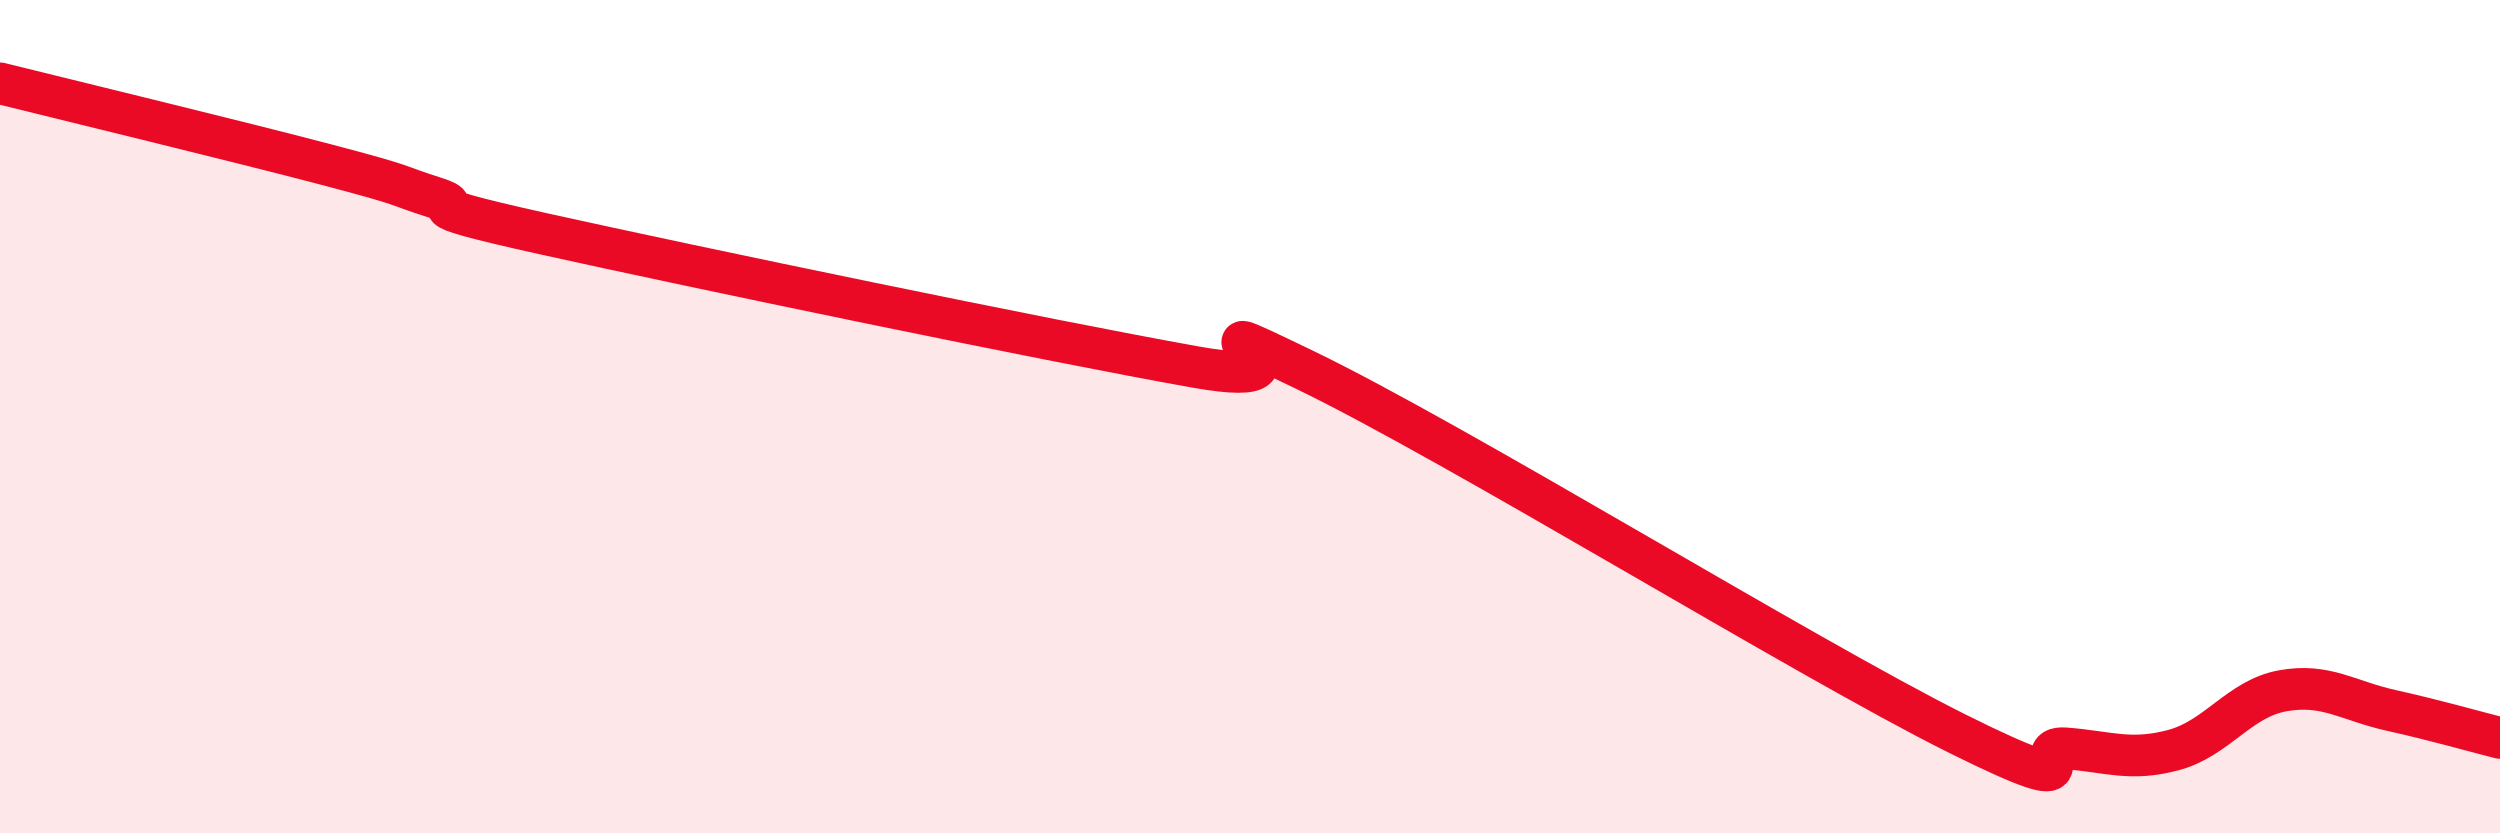
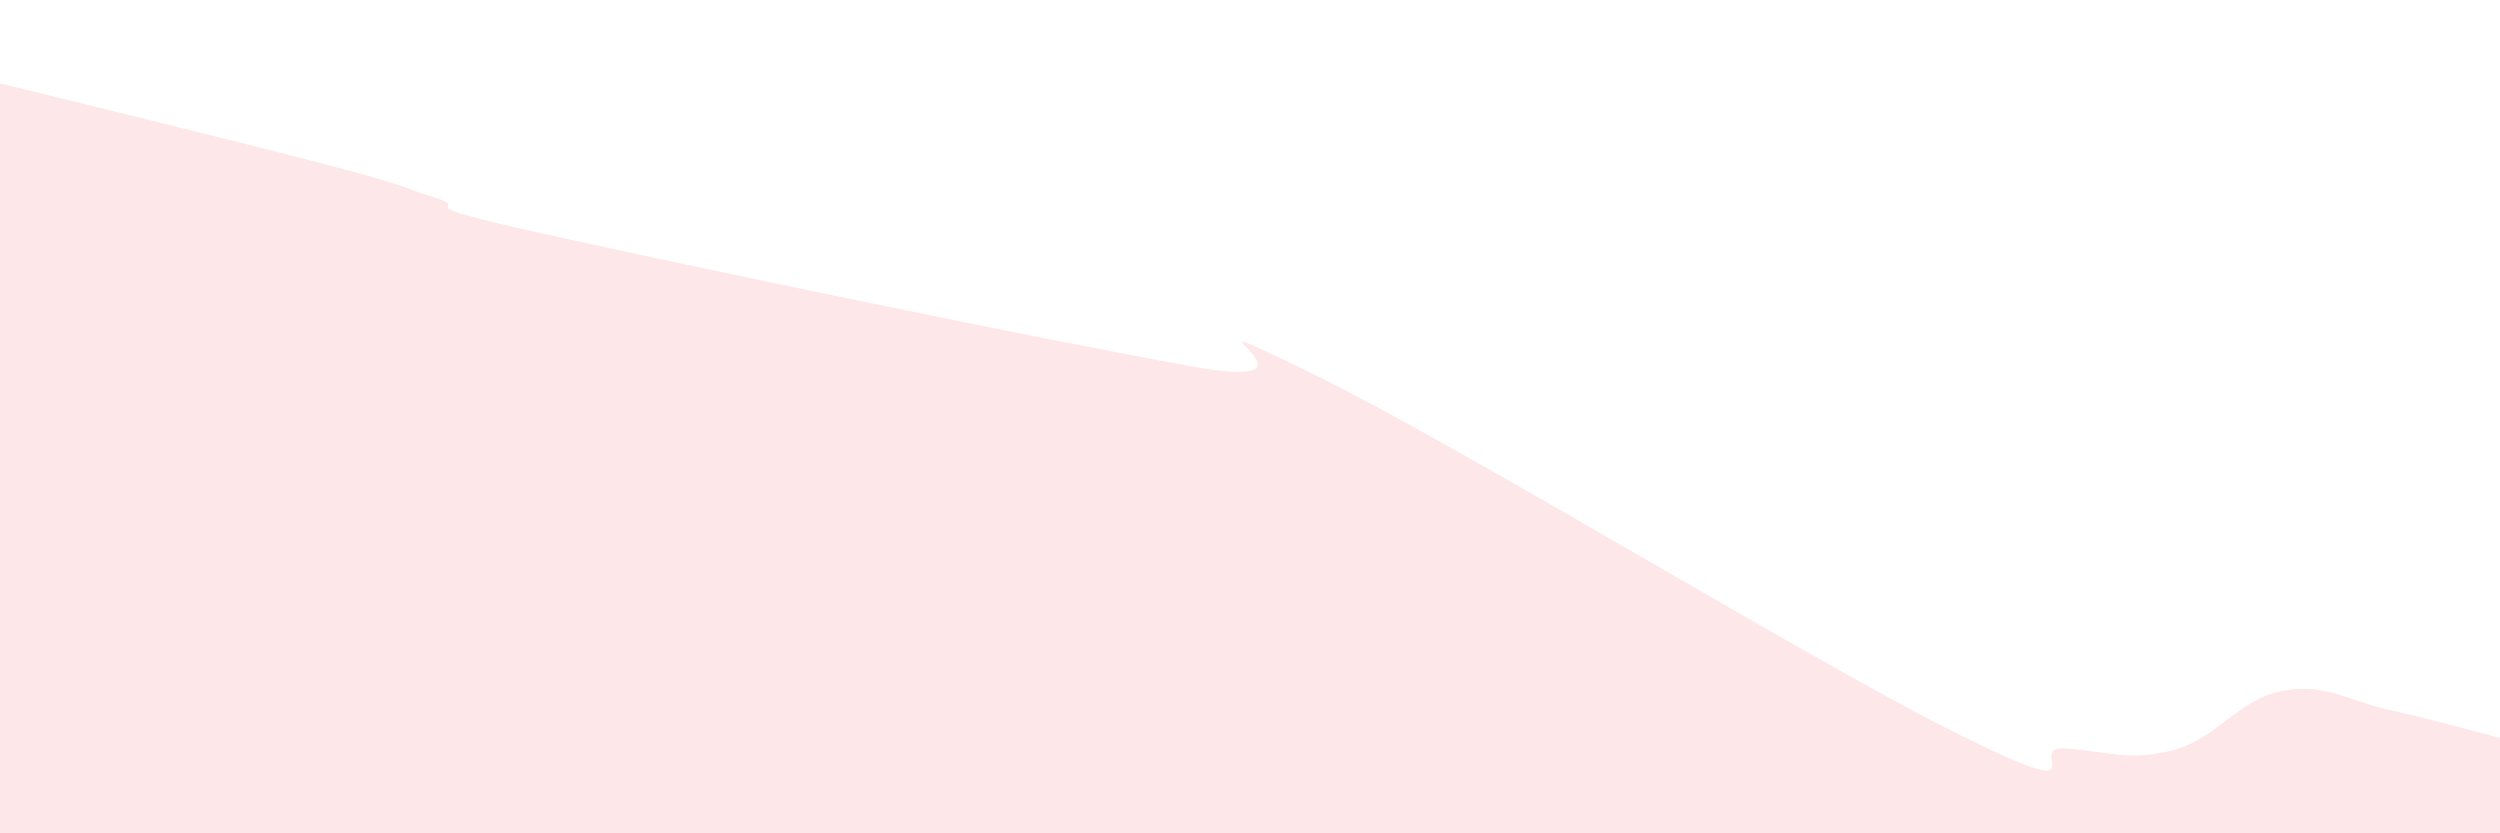
<svg xmlns="http://www.w3.org/2000/svg" width="60" height="20" viewBox="0 0 60 20">
  <path d="M 0,2 C 1.57,2.39 5.74,3.4 7.83,3.95 C 9.92,4.5 9.39,4.41 10.43,4.74 C 11.47,5.07 9.39,4.8 13.04,5.61 C 16.69,6.42 25.05,8.16 28.7,8.81 C 32.35,9.46 27.65,7.11 31.3,8.87 C 34.95,10.63 43.31,15.78 46.96,17.6 C 50.61,19.42 48.53,17.88 49.57,17.96 C 50.61,18.04 51.13,18.28 52.17,18 C 53.21,17.72 53.74,16.77 54.78,16.58 C 55.82,16.39 56.35,16.82 57.39,17.05 C 58.43,17.28 59.48,17.58 60,17.71L60 20L0 20Z" fill="#EB0A25" opacity="0.1" stroke-linecap="round" stroke-linejoin="round" />
-   <path d="M 0,2 C 1.57,2.39 5.74,3.4 7.83,3.95 C 9.92,4.5 9.39,4.41 10.43,4.74 C 11.47,5.07 9.39,4.8 13.04,5.61 C 16.69,6.42 25.05,8.16 28.7,8.81 C 32.35,9.46 27.65,7.11 31.3,8.87 C 34.95,10.63 43.31,15.78 46.96,17.6 C 50.61,19.42 48.53,17.88 49.57,17.96 C 50.61,18.04 51.13,18.28 52.17,18 C 53.21,17.72 53.74,16.77 54.78,16.58 C 55.82,16.39 56.35,16.82 57.39,17.05 C 58.43,17.28 59.48,17.58 60,17.71" stroke="#EB0A25" stroke-width="1" fill="none" stroke-linecap="round" stroke-linejoin="round" />
</svg>